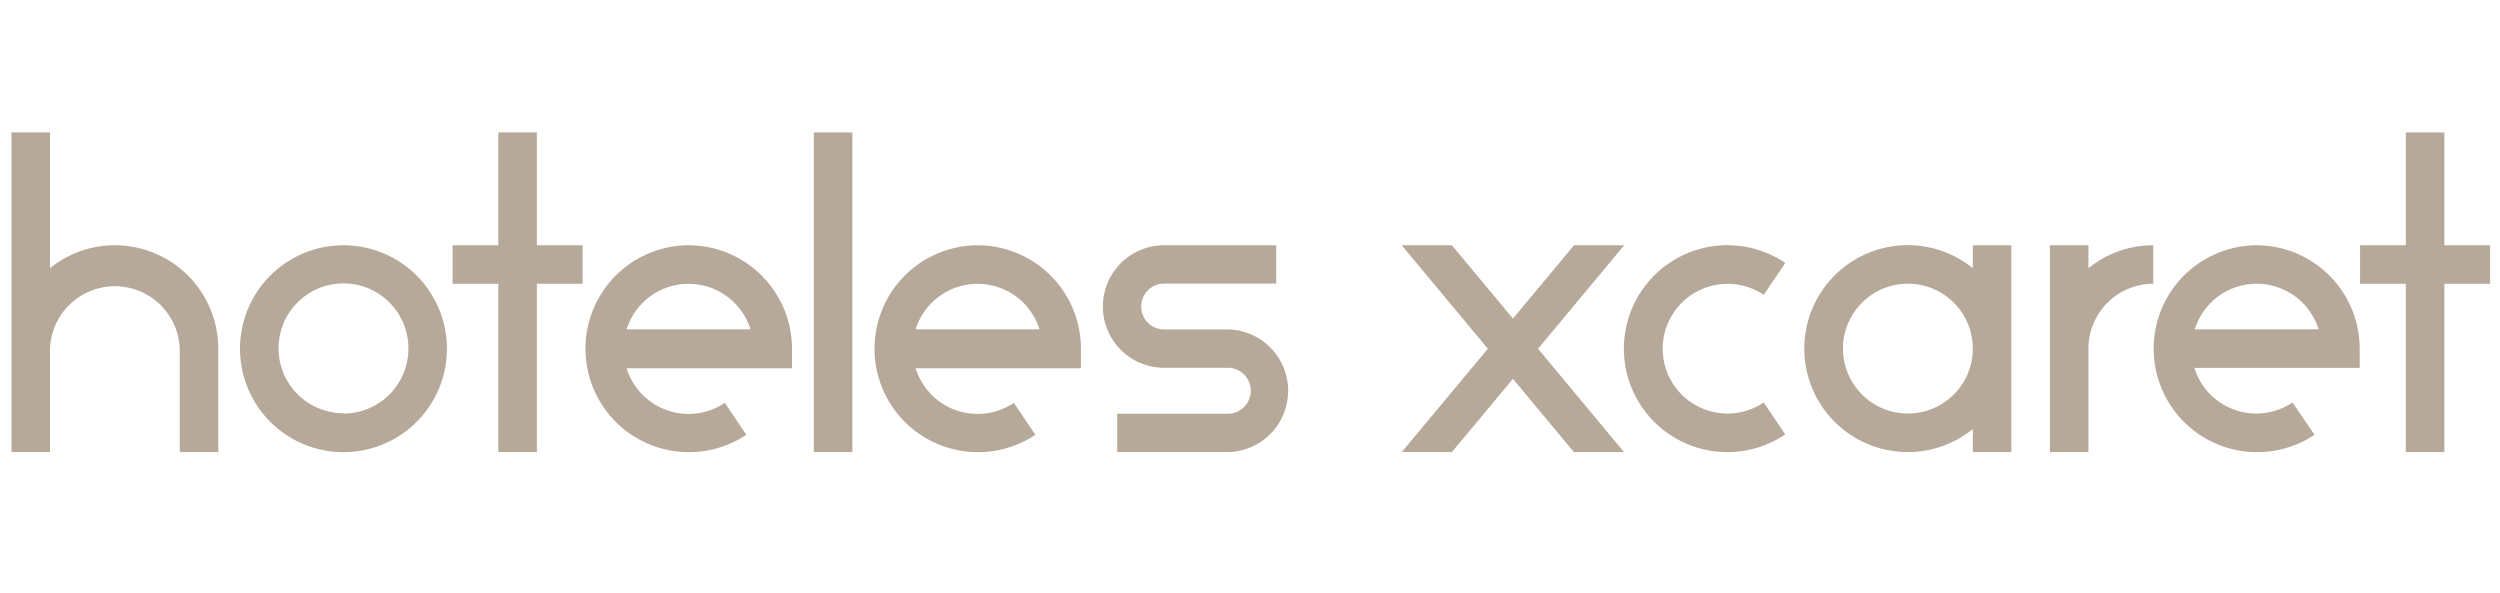
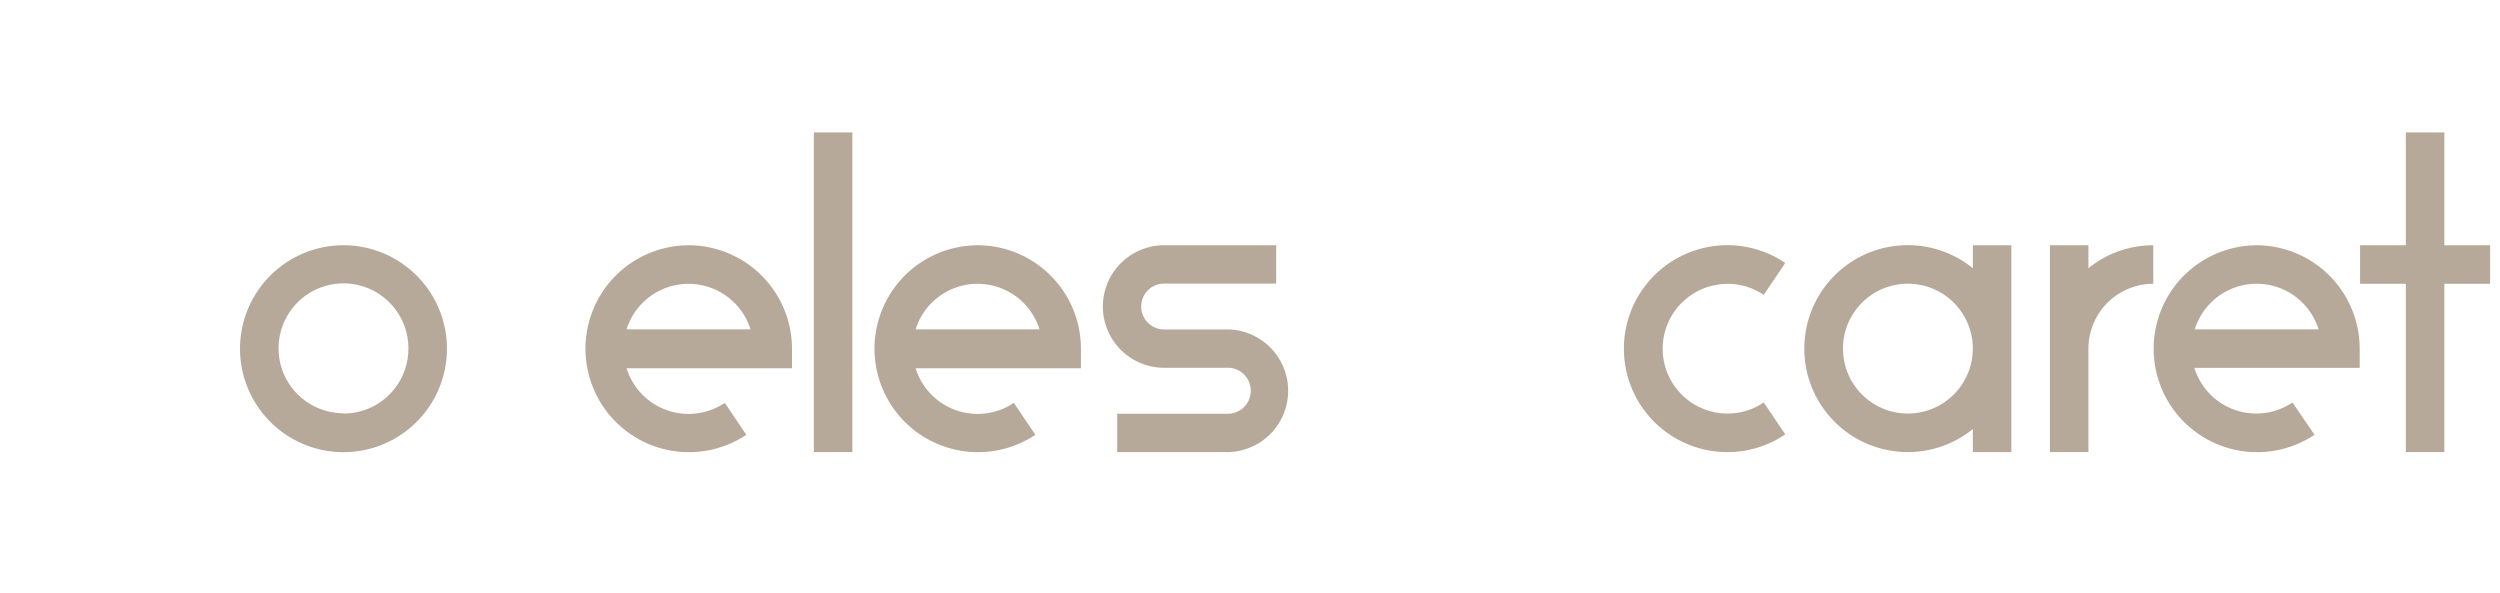
<svg xmlns="http://www.w3.org/2000/svg" id="Layer_1" data-name="Layer 1" viewBox="0 0 253 60">
  <defs>
    <style>.cls-1{fill:#b6a999;}</style>
  </defs>
  <path class="cls-1" d="M34.76,24.82A10.47,10.47,0,1,0,45.23,35.28,10.47,10.47,0,0,0,34.76,24.82Zm0,17a6.57,6.57,0,1,1,6.57-6.57A6.57,6.57,0,0,1,34.76,41.85Z" />
  <path class="cls-1" d="M69.68,24.82A10.47,10.47,0,1,0,75.53,44l-2.18-3.23a6.57,6.57,0,0,1-9.94-3.5H80.15V35.28A10.48,10.48,0,0,0,69.68,24.82Zm-6.27,8.51a6.57,6.57,0,0,1,12.54,0Z" />
  <path class="cls-1" d="M174.82,28.72a6.58,6.58,0,0,1,3.67,1.12l2.18-3.23a10.47,10.47,0,1,0,0,17.35l-2.18-3.23a6.56,6.56,0,1,1-3.67-12Z" />
  <path class="cls-1" d="M98.93,24.82A10.47,10.47,0,1,0,104.78,44l-2.18-3.23a6.57,6.57,0,0,1-9.94-3.5h16.73V35.28A10.47,10.47,0,0,0,98.93,24.82Zm-6.27,8.51a6.57,6.57,0,0,1,12.54,0Z" />
  <path class="cls-1" d="M228.38,24.82A10.47,10.47,0,1,0,234.23,44L232,40.73a6.56,6.56,0,0,1-9.93-3.5h16.73V35.28A10.47,10.47,0,0,0,228.38,24.82Zm-6.27,8.51a6.56,6.56,0,0,1,12.53,0Z" />
-   <path class="cls-1" d="M11.63,24.82a10.43,10.43,0,0,0-6.57,2.32V13.4H1.16V45.75h3.9V35.28a6.57,6.57,0,0,1,13.13,0V45.75h3.9V35.28A10.47,10.47,0,0,0,11.63,24.82Z" />
  <rect class="cls-1" x="82.36" y="13.4" width="3.9" height="32.35" />
-   <polygon class="cls-1" points="54.33 13.4 50.43 13.4 50.43 24.82 45.8 24.82 45.8 28.72 50.43 28.72 50.43 45.75 54.33 45.75 54.33 28.72 58.96 28.72 58.96 24.82 54.33 24.82 54.33 13.4" />
  <polygon class="cls-1" points="252 24.82 247.37 24.82 247.37 13.4 243.47 13.4 243.47 24.82 238.84 24.82 238.84 28.72 243.47 28.72 243.47 45.75 247.37 45.75 247.37 28.72 252 28.72 252 24.82" />
  <path class="cls-1" d="M124.4,33.34h-6.59a2.32,2.32,0,1,1,0-4.64h11.34V24.82H117.81a6.2,6.2,0,1,0,0,12.4h6.59a2.33,2.33,0,0,1,0,4.65H113.06v3.88H124.4a6.21,6.21,0,0,0,0-12.41Z" />
-   <polygon class="cls-1" points="164.37 24.82 159.29 24.82 153.11 32.24 146.93 24.82 141.85 24.82 150.57 35.29 141.86 45.75 146.93 45.75 153.11 38.34 159.28 45.75 164.35 45.75 155.65 35.29 164.37 24.82" />
  <path class="cls-1" d="M199.65,27.14a10.47,10.47,0,1,0,0,16.28v2.33h3.9V24.82h-3.9Zm-6.57,14.71a6.57,6.57,0,1,1,6.57-6.57A6.58,6.58,0,0,1,193.08,41.85Z" />
  <path class="cls-1" d="M217.91,24.82a10.42,10.42,0,0,0-6.56,2.32V24.82h-3.9V45.75h3.9V35.28a6.56,6.56,0,0,1,6.56-6.56Z" />
</svg>